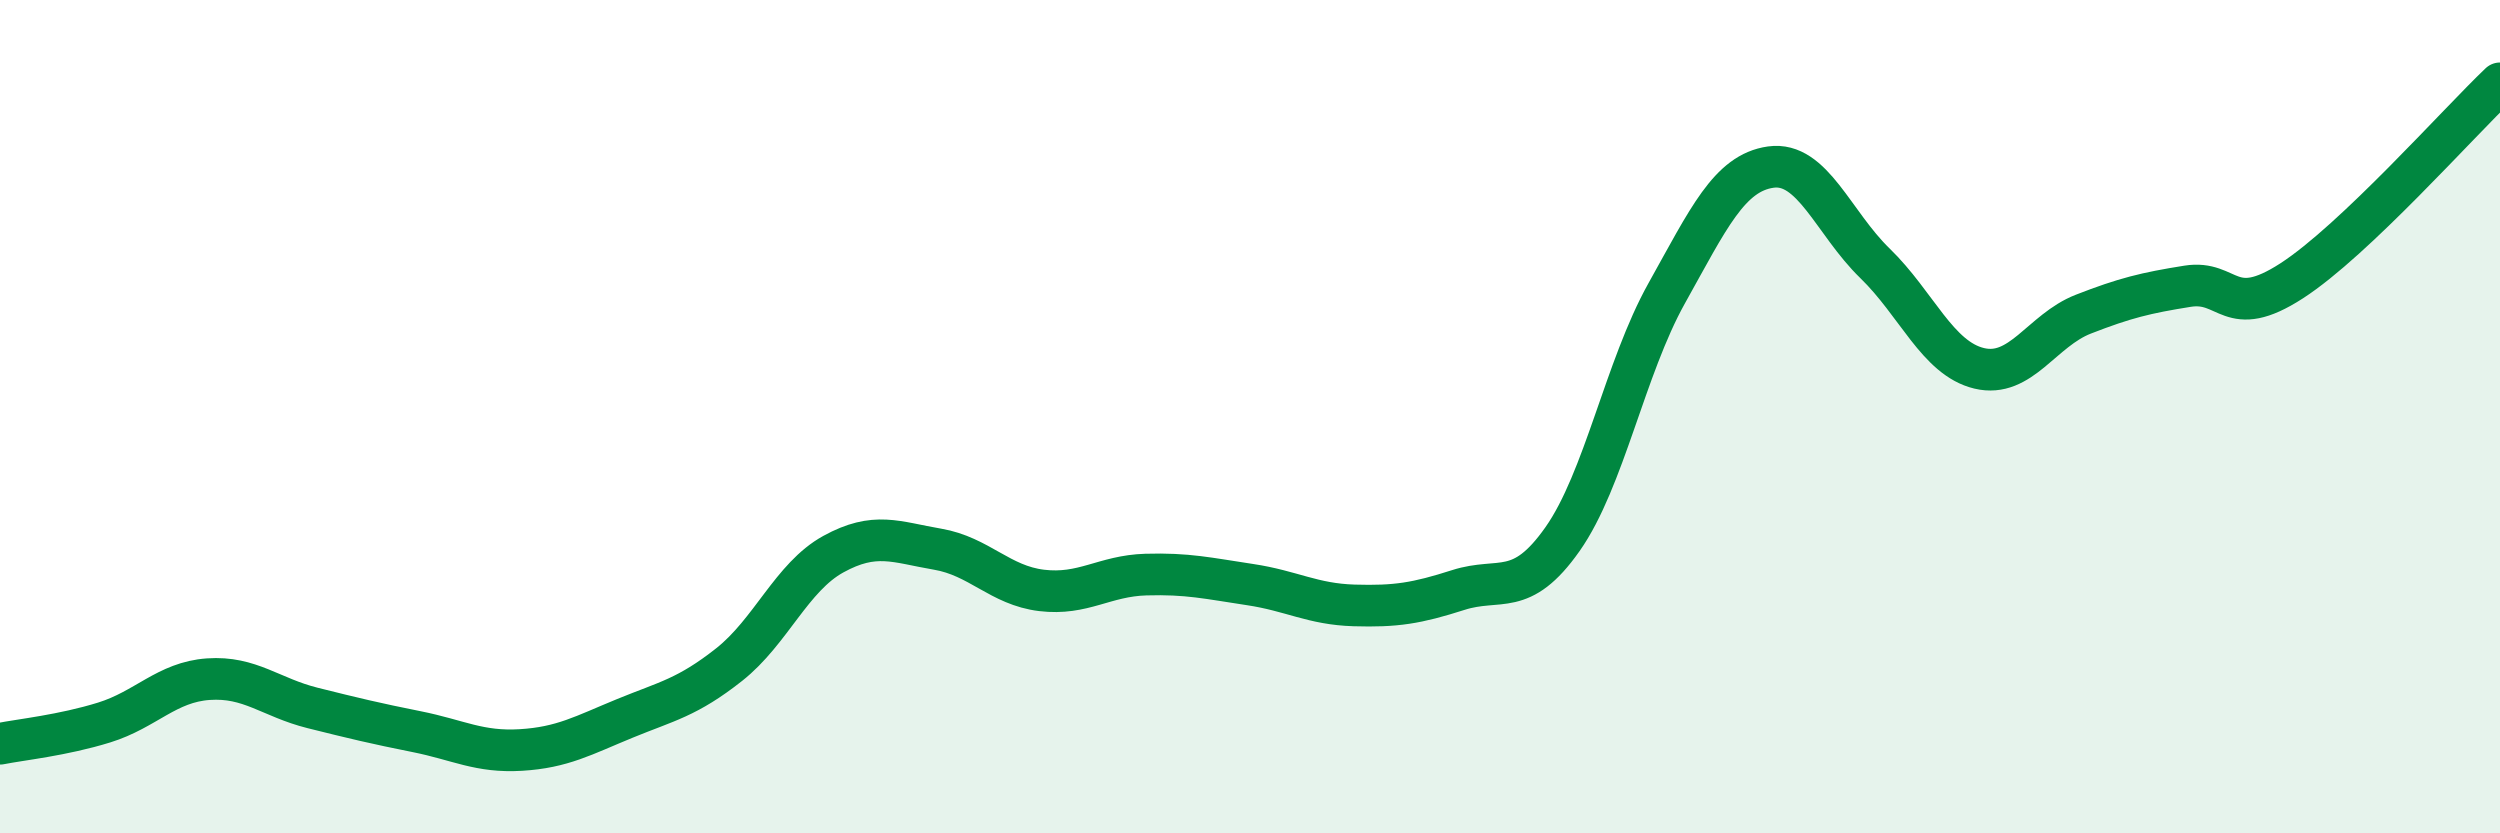
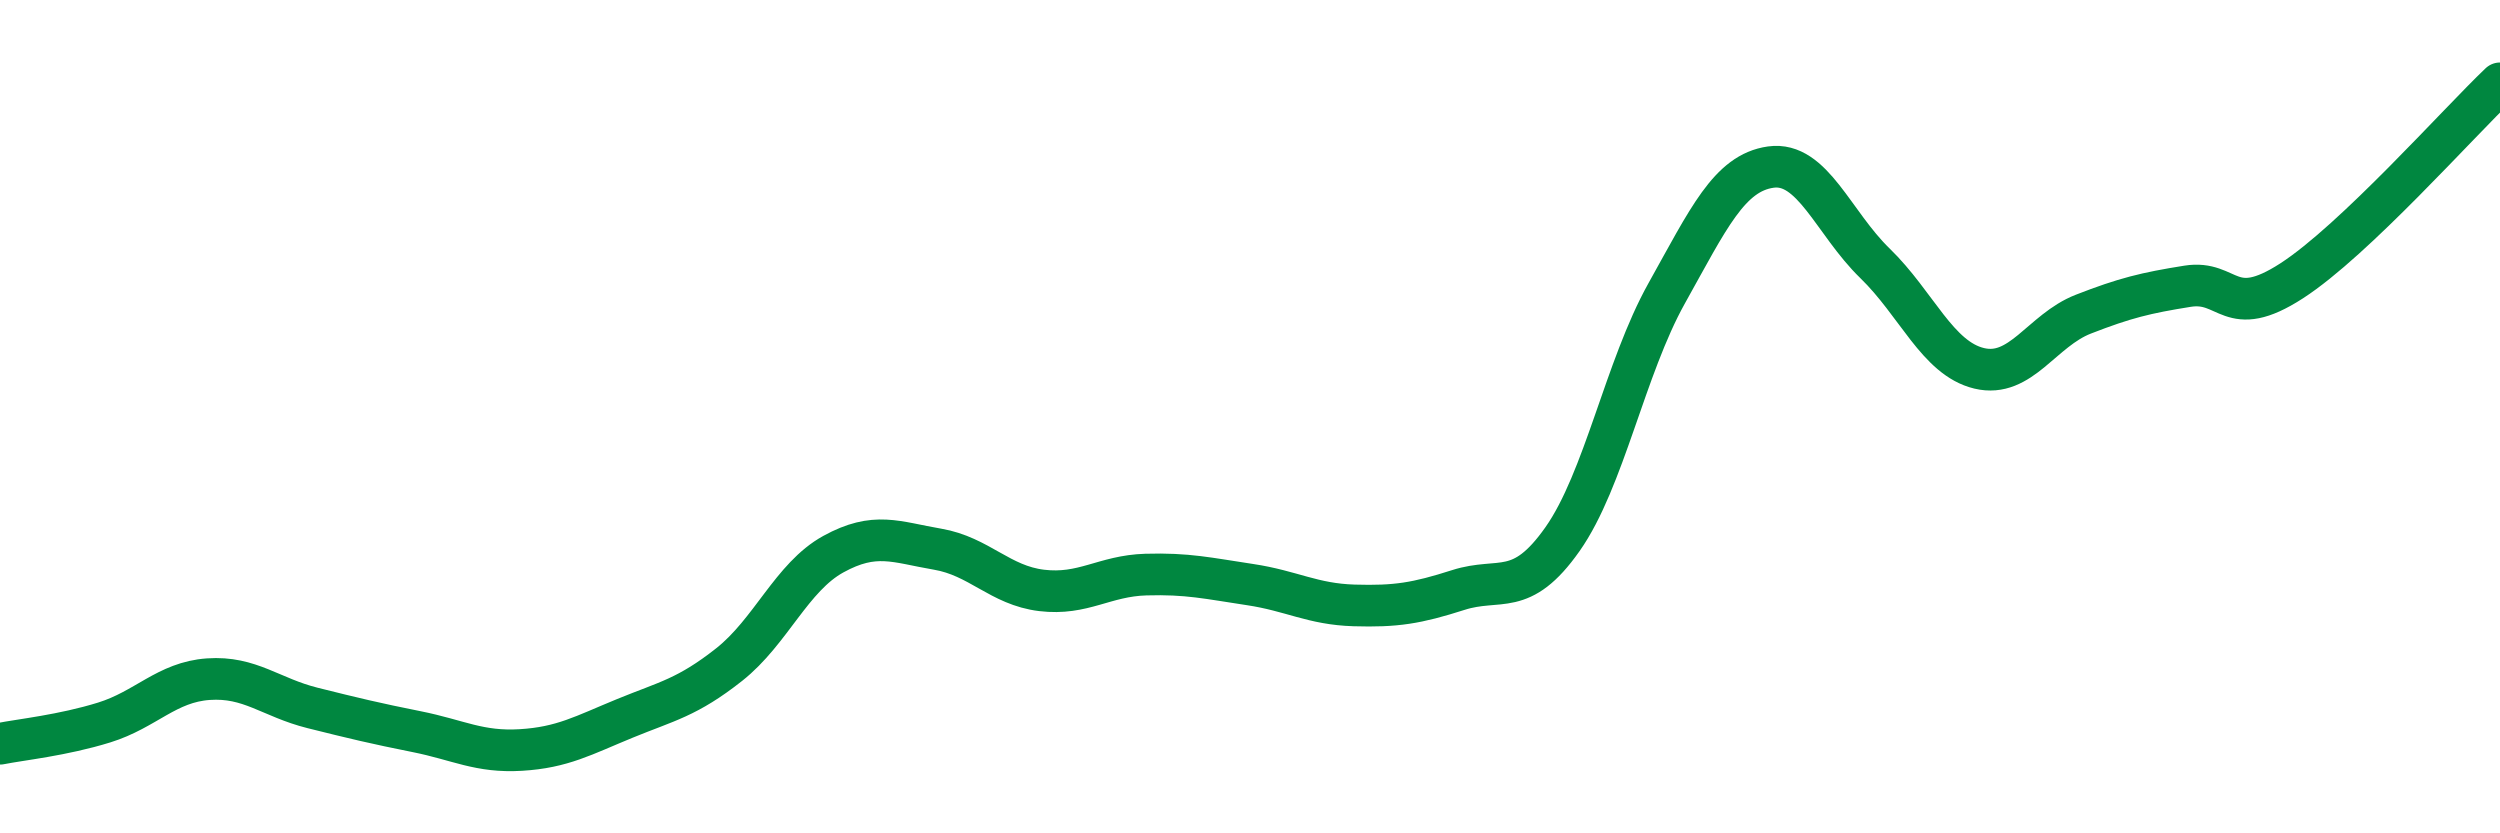
<svg xmlns="http://www.w3.org/2000/svg" width="60" height="20" viewBox="0 0 60 20">
-   <path d="M 0,17.85 C 0.5,17.75 1.5,17.65 2.5,17.34 C 3.5,17.03 4,16.37 5,16.3 C 6,16.23 6.5,16.74 7.5,16.99 C 8.5,17.24 9,17.36 10,17.56 C 11,17.76 11.5,18.06 12.5,18 C 13.5,17.94 14,17.65 15,17.24 C 16,16.83 16.5,16.74 17.5,15.95 C 18.5,15.16 19,13.85 20,13.3 C 21,12.75 21.5,13.01 22.5,13.18 C 23.5,13.35 24,14.05 25,14.17 C 26,14.29 26.5,13.82 27.5,13.79 C 28.5,13.76 29,13.88 30,14.03 C 31,14.18 31.5,14.5 32.5,14.53 C 33.5,14.56 34,14.48 35,14.16 C 36,13.84 36.5,14.36 37.5,12.94 C 38.5,11.52 39,8.83 40,7.04 C 41,5.25 41.5,4.15 42.5,4.01 C 43.5,3.87 44,5.35 45,6.32 C 46,7.29 46.5,8.6 47.5,8.84 C 48.5,9.08 49,7.93 50,7.54 C 51,7.15 51.5,7.03 52.5,6.87 C 53.5,6.71 53.5,7.71 55,6.74 C 56.5,5.77 59,2.95 60,2L60 20L0 20Z" fill="#008740" opacity="0.1" stroke-linecap="round" stroke-linejoin="round" />
  <path d="M 0,17.85 C 0.5,17.75 1.5,17.65 2.5,17.34 C 3.5,17.03 4,16.37 5,16.3 C 6,16.23 6.5,16.74 7.5,16.99 C 8.5,17.24 9,17.36 10,17.56 C 11,17.76 11.5,18.06 12.5,18 C 13.5,17.94 14,17.65 15,17.24 C 16,16.83 16.5,16.74 17.5,15.95 C 18.5,15.16 19,13.85 20,13.3 C 21,12.75 21.5,13.01 22.5,13.18 C 23.5,13.35 24,14.05 25,14.17 C 26,14.29 26.5,13.82 27.5,13.79 C 28.5,13.76 29,13.88 30,14.03 C 31,14.18 31.5,14.5 32.5,14.53 C 33.5,14.56 34,14.48 35,14.16 C 36,13.84 36.5,14.36 37.5,12.94 C 38.5,11.52 39,8.83 40,7.04 C 41,5.25 41.5,4.15 42.5,4.01 C 43.5,3.87 44,5.35 45,6.32 C 46,7.29 46.5,8.6 47.5,8.84 C 48.5,9.08 49,7.93 50,7.54 C 51,7.15 51.5,7.03 52.5,6.87 C 53.5,6.71 53.5,7.71 55,6.74 C 56.5,5.77 59,2.95 60,2" stroke="#008740" stroke-width="1" fill="none" stroke-linecap="round" stroke-linejoin="round" />
</svg>